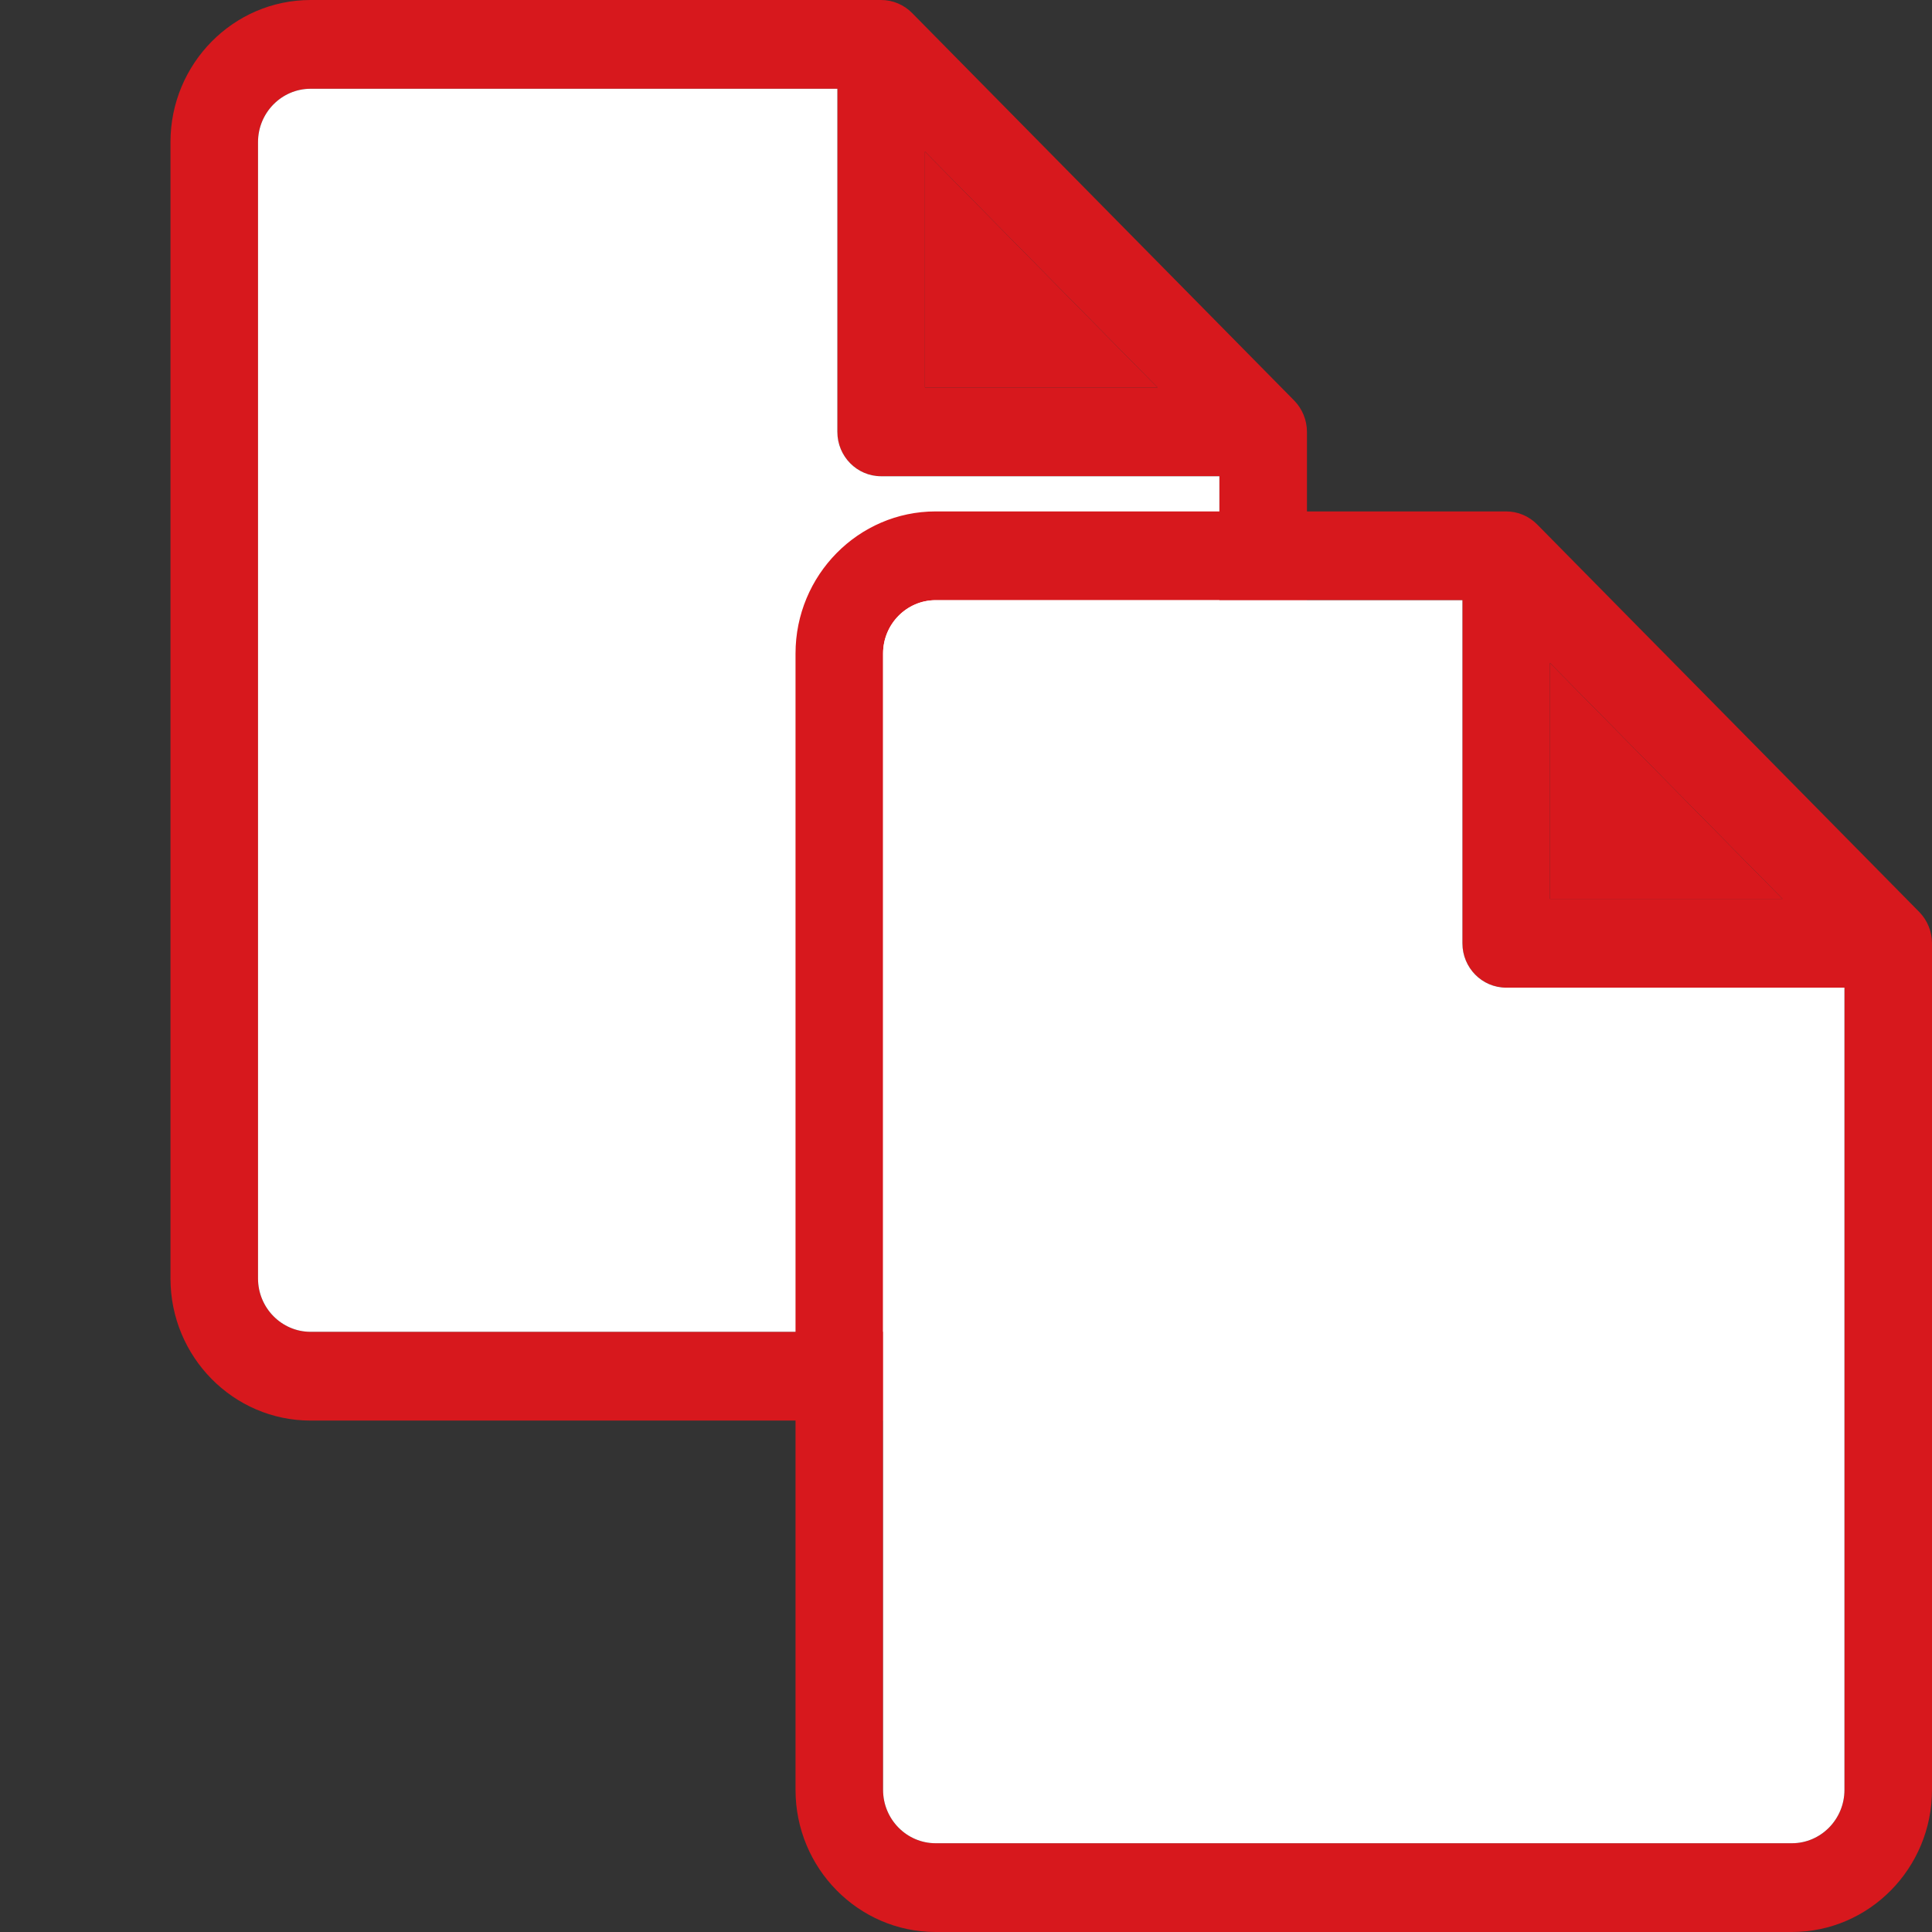
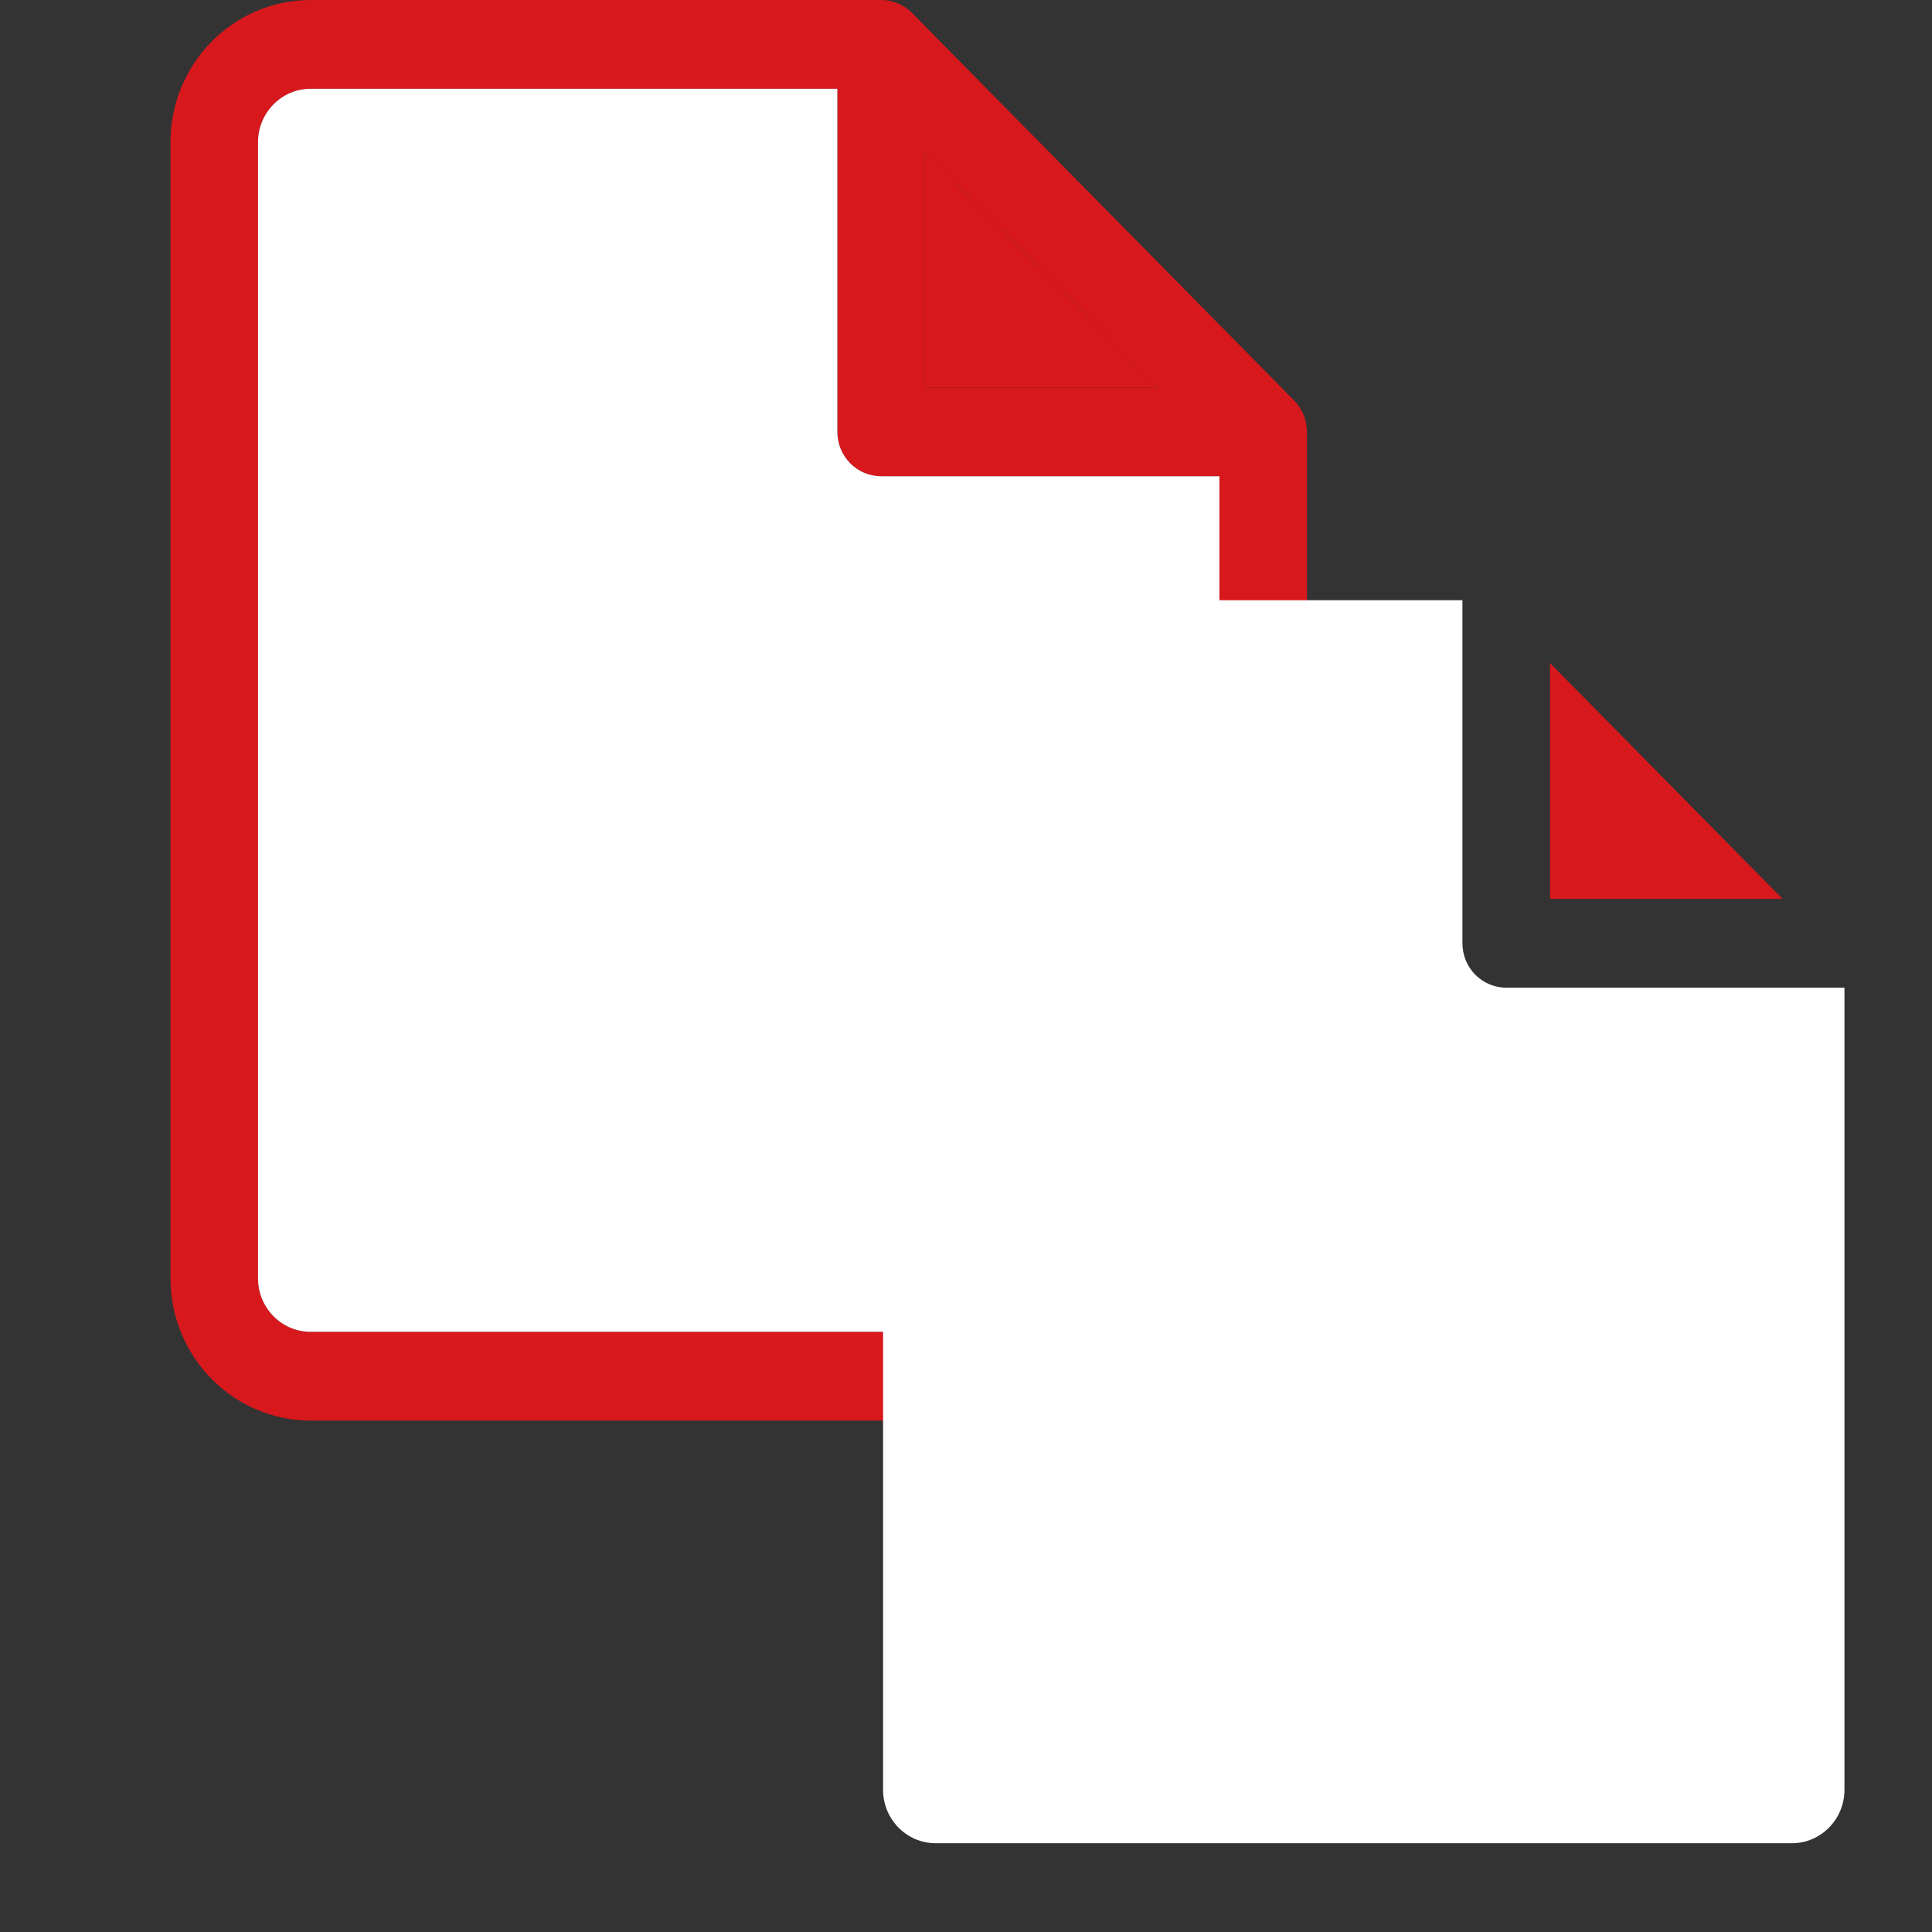
<svg xmlns="http://www.w3.org/2000/svg" width="38" height="38" viewBox="0 0 38 38" fill="none">
  <rect x="0" y="0" width="38" height="38" fill="#333333" stroke="none" />
  <path d="M25.454 7.877L17.94 0.256C17.778 0.092 17.559 0 17.331 0H6.109C4.589 0 3.353 1.254 3.353 2.795V25.146C3.353 26.687 4.589 27.941 6.109 27.941H22.95C24.47 27.941 25.706 26.687 25.706 25.146V8.494C25.706 8.263 25.615 8.041 25.454 7.877ZM18.192 2.981L22.767 7.621H18.192V2.981ZM22.95 26.195H6.109C5.539 26.195 5.075 25.724 5.075 25.146V2.795C5.075 2.217 5.539 1.746 6.109 1.746H16.47V8.494C16.47 8.976 16.855 9.367 17.331 9.367H23.984V25.146C23.984 25.724 23.52 26.195 22.95 26.195Z" fill="#D7181D" />
  <path d="M18.192 2.981L22.767 7.621H18.192V2.981Z" fill="#D7181D" />
  <path d="M22.95 26.195H6.109C5.539 26.195 5.075 25.724 5.075 25.146V2.795C5.075 2.217 5.539 1.746 6.109 1.746H16.47V8.494C16.47 8.976 16.855 9.367 17.331 9.367H23.984V25.146C23.984 25.724 23.52 26.195 22.95 26.195Z" fill="white" />
-   <path d="M37.748 17.936L30.234 10.315C30.072 10.151 29.853 10.059 29.625 10.059H18.403C16.884 10.059 15.647 11.313 15.647 12.854V35.205C15.647 36.746 16.884 38 18.403 38H35.244C36.764 38 38 36.746 38 35.205V18.553C38 18.322 37.909 18.099 37.748 17.936ZM30.486 13.04L32.773 15.36L35.061 17.68H30.486V13.04ZM35.244 36.254H18.403C17.833 36.254 17.369 35.783 17.369 35.205V12.854C17.369 12.276 17.833 11.805 18.403 11.805H28.764V18.553C28.764 19.035 29.149 19.426 29.625 19.426H36.278V35.205C36.278 35.783 35.814 36.254 35.244 36.254Z" fill="#D7181D" />
  <path d="M30.486 13.04L32.773 15.36L35.061 17.68H30.486V13.04Z" fill="#D7181D" />
  <path d="M35.244 36.254H18.403C17.833 36.254 17.369 35.783 17.369 35.205V12.854C17.369 12.276 17.833 11.805 18.403 11.805H28.764V18.553C28.764 19.035 29.149 19.426 29.625 19.426H36.278V35.205C36.278 35.783 35.814 36.254 35.244 36.254Z" fill="white" />
</svg>